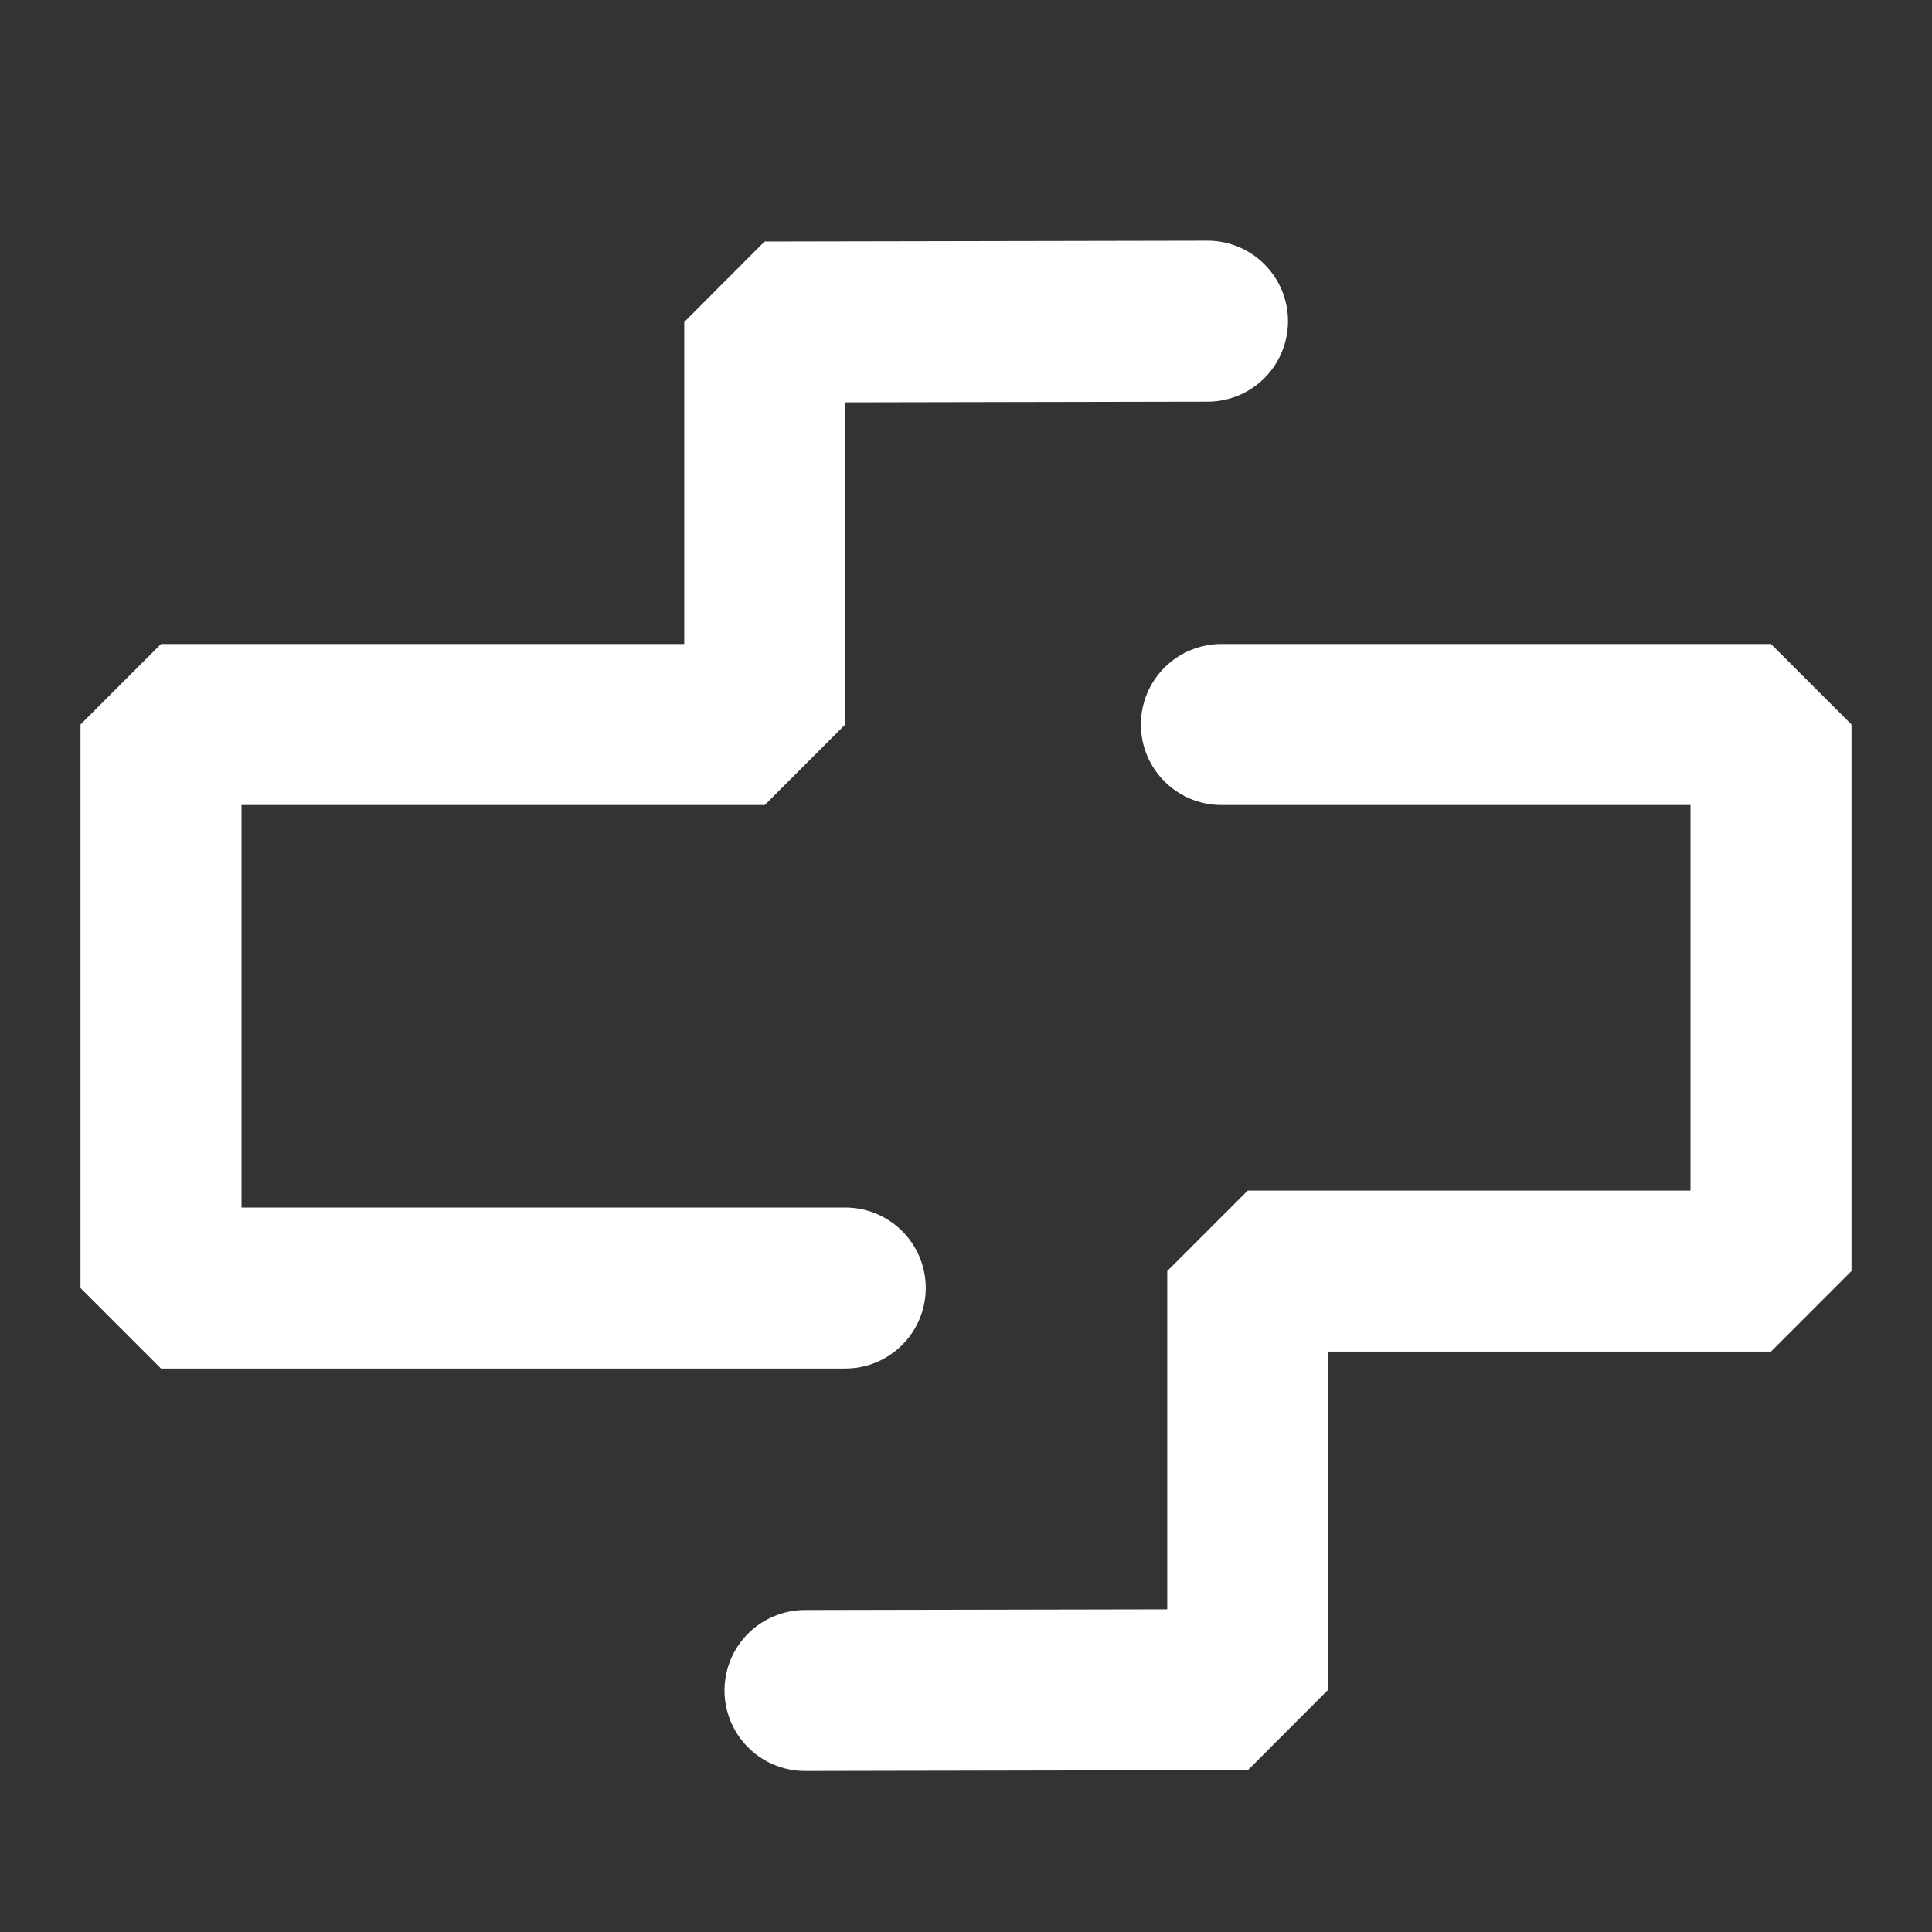
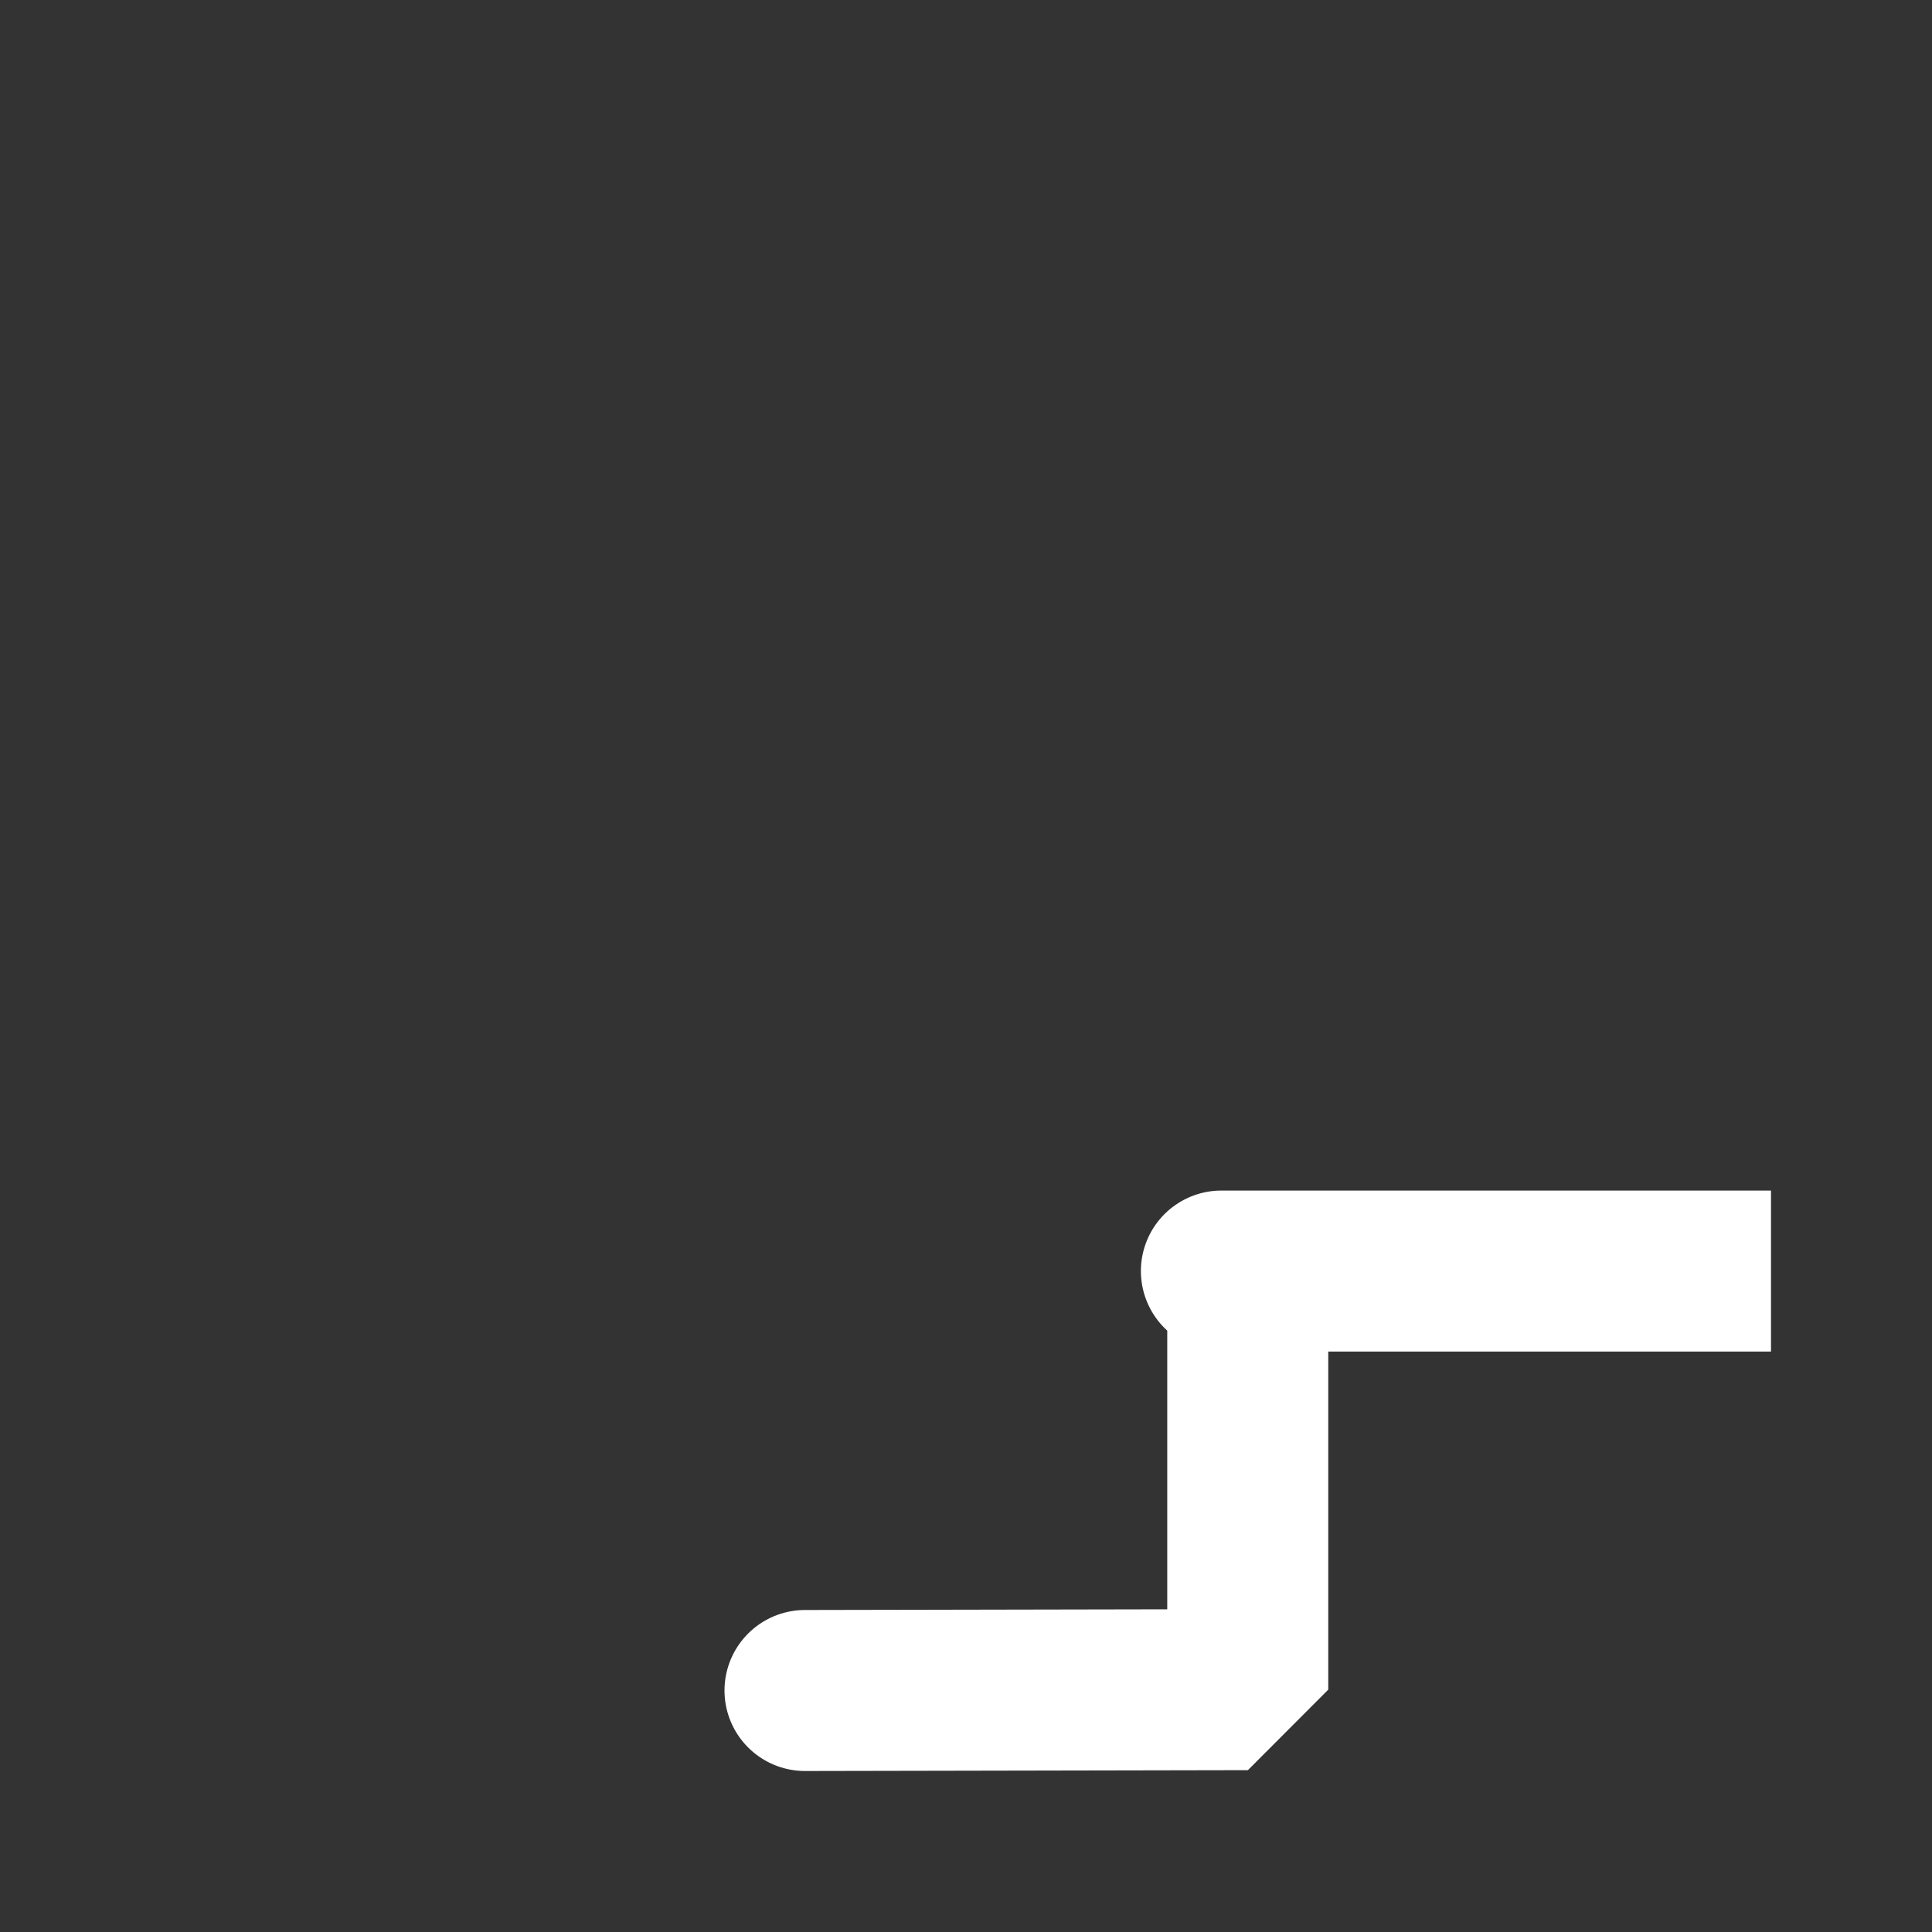
<svg xmlns="http://www.w3.org/2000/svg" width="24" height="24" viewBox="0 0 48 48" fill="none">
  <rect x="0" y="0" width="48" height="48" fill="#333333" stroke="none" />
-   <path d="M30 7.979L19 8V18H4V32H21" stroke="#ffffff" stroke-width="4" stroke-linecap="round" stroke-linejoin="bevel" />
-   <path d="M20 42L31 41.979V31.579H44V18H30.345" stroke="#ffffff" stroke-width="4" stroke-linecap="round" stroke-linejoin="bevel" />
+   <path d="M20 42L31 41.979V31.579H44H30.345" stroke="#ffffff" stroke-width="4" stroke-linecap="round" stroke-linejoin="bevel" />
</svg>